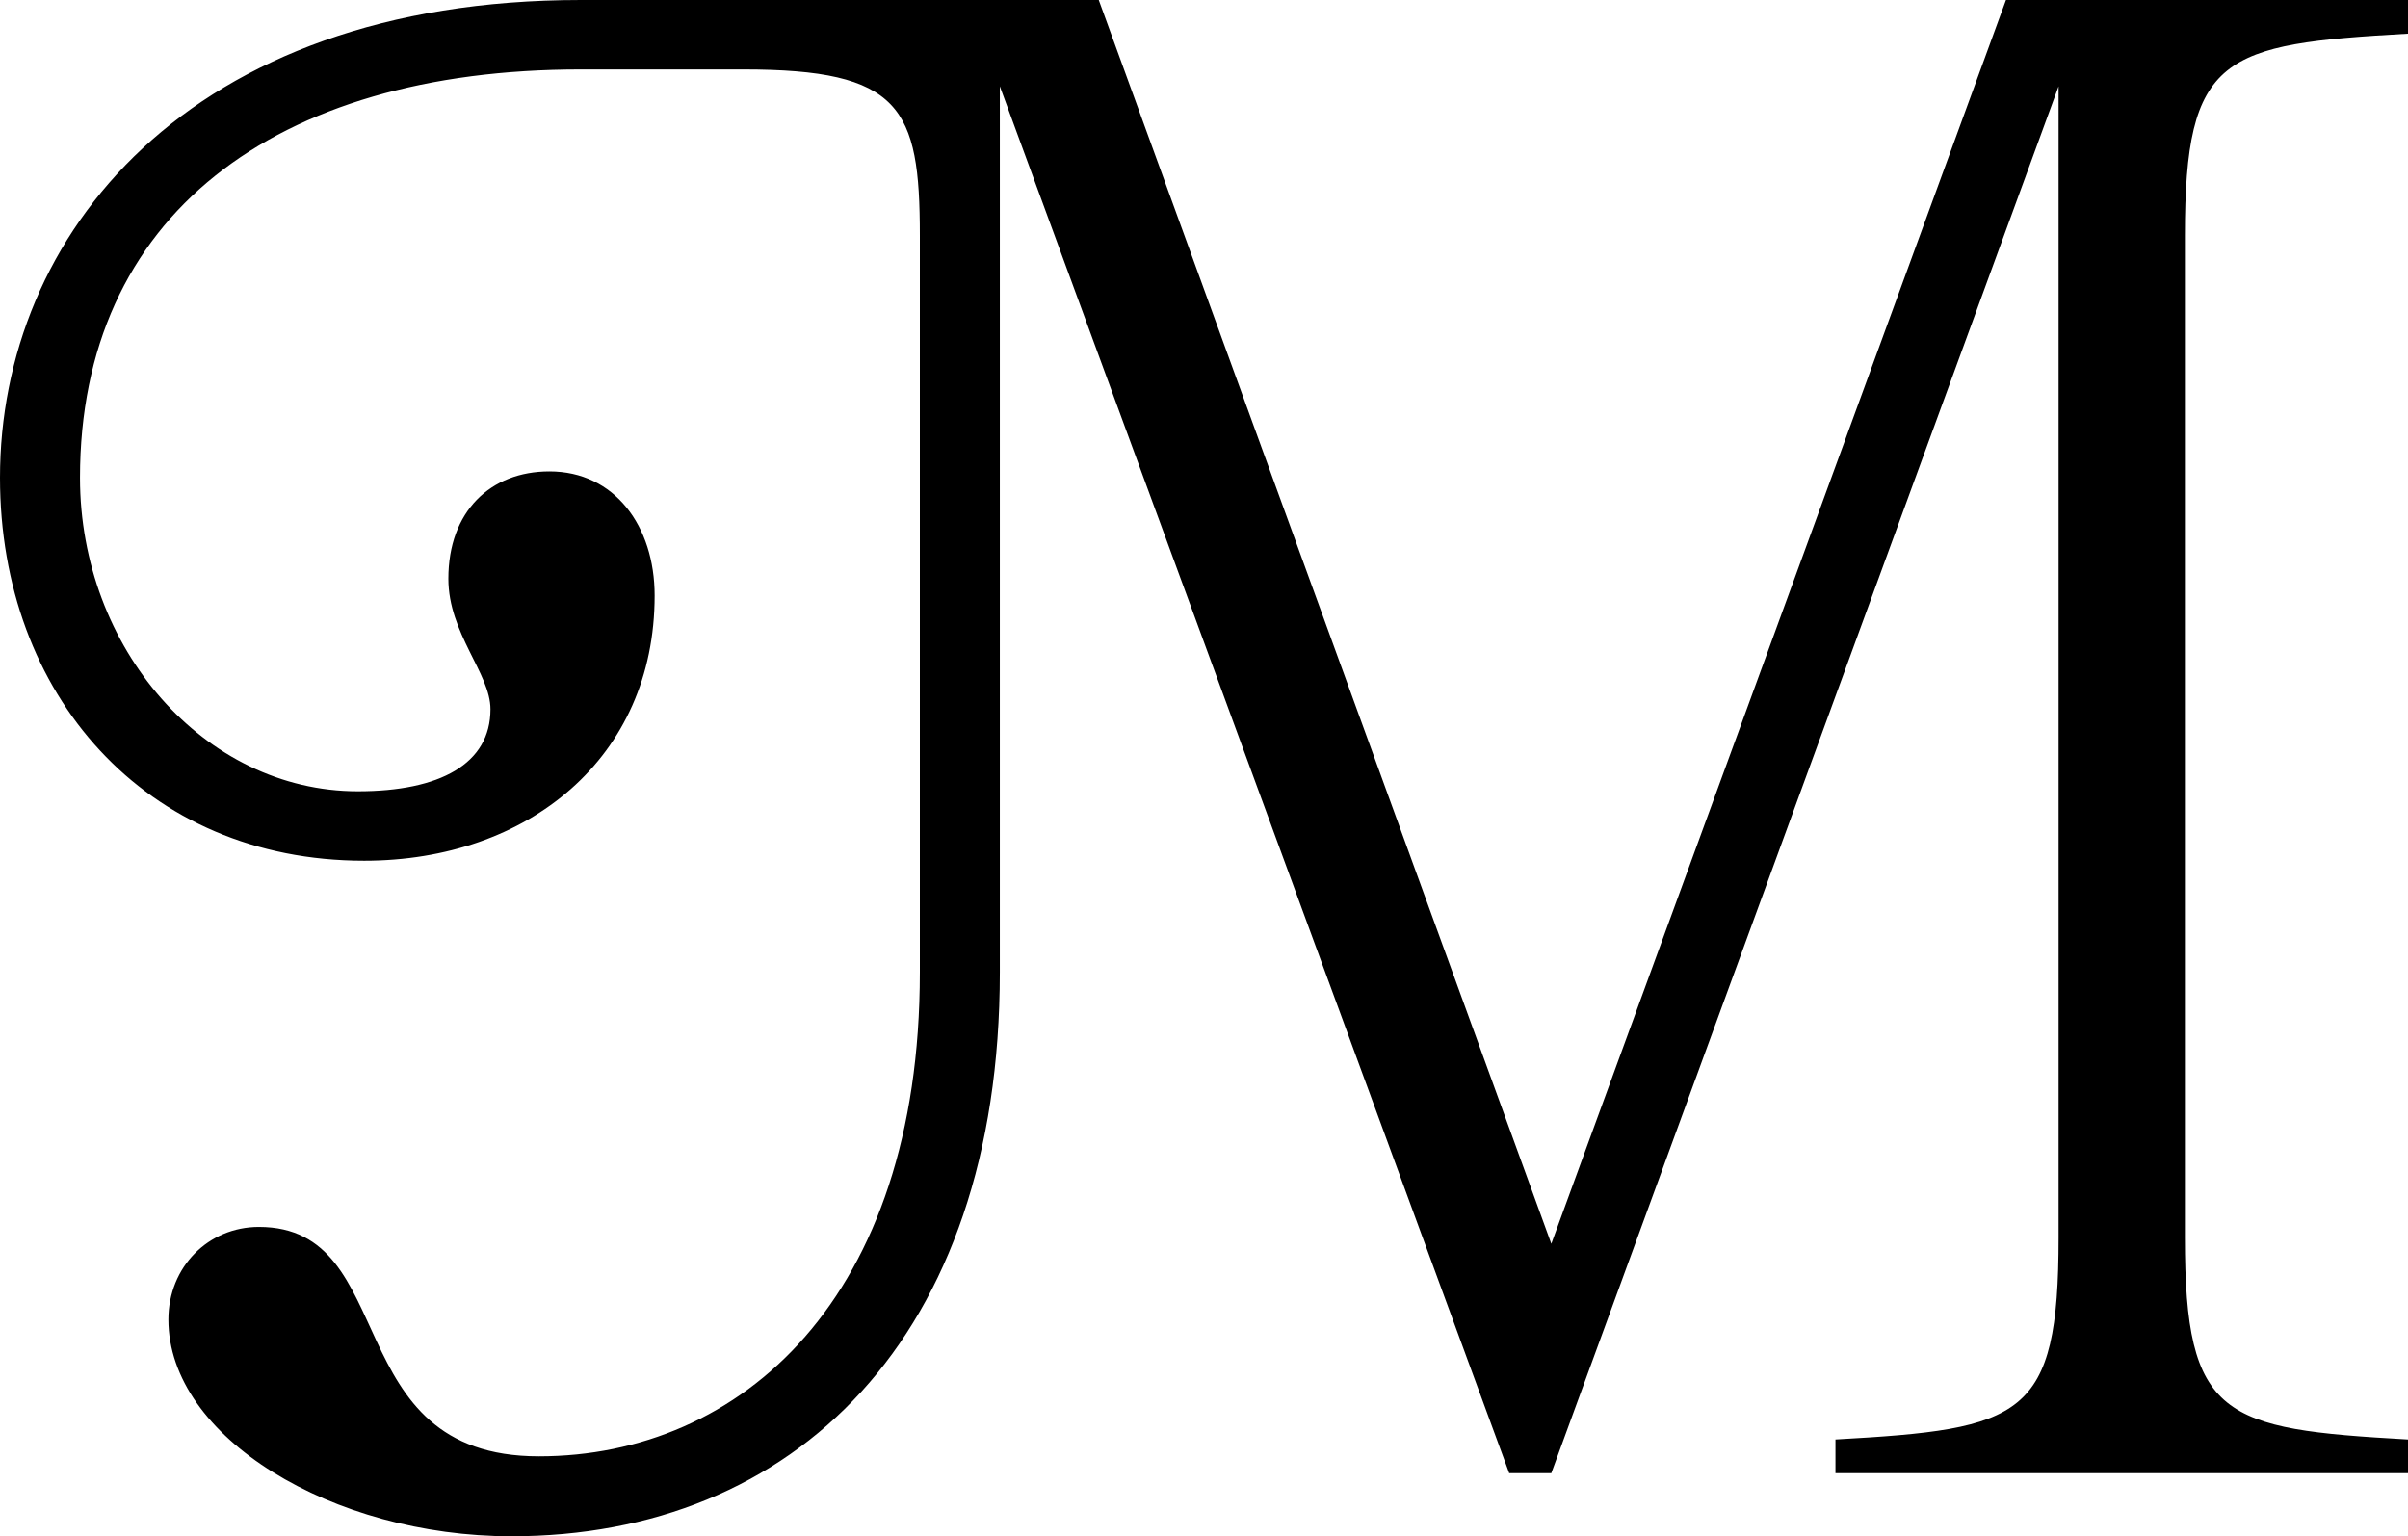
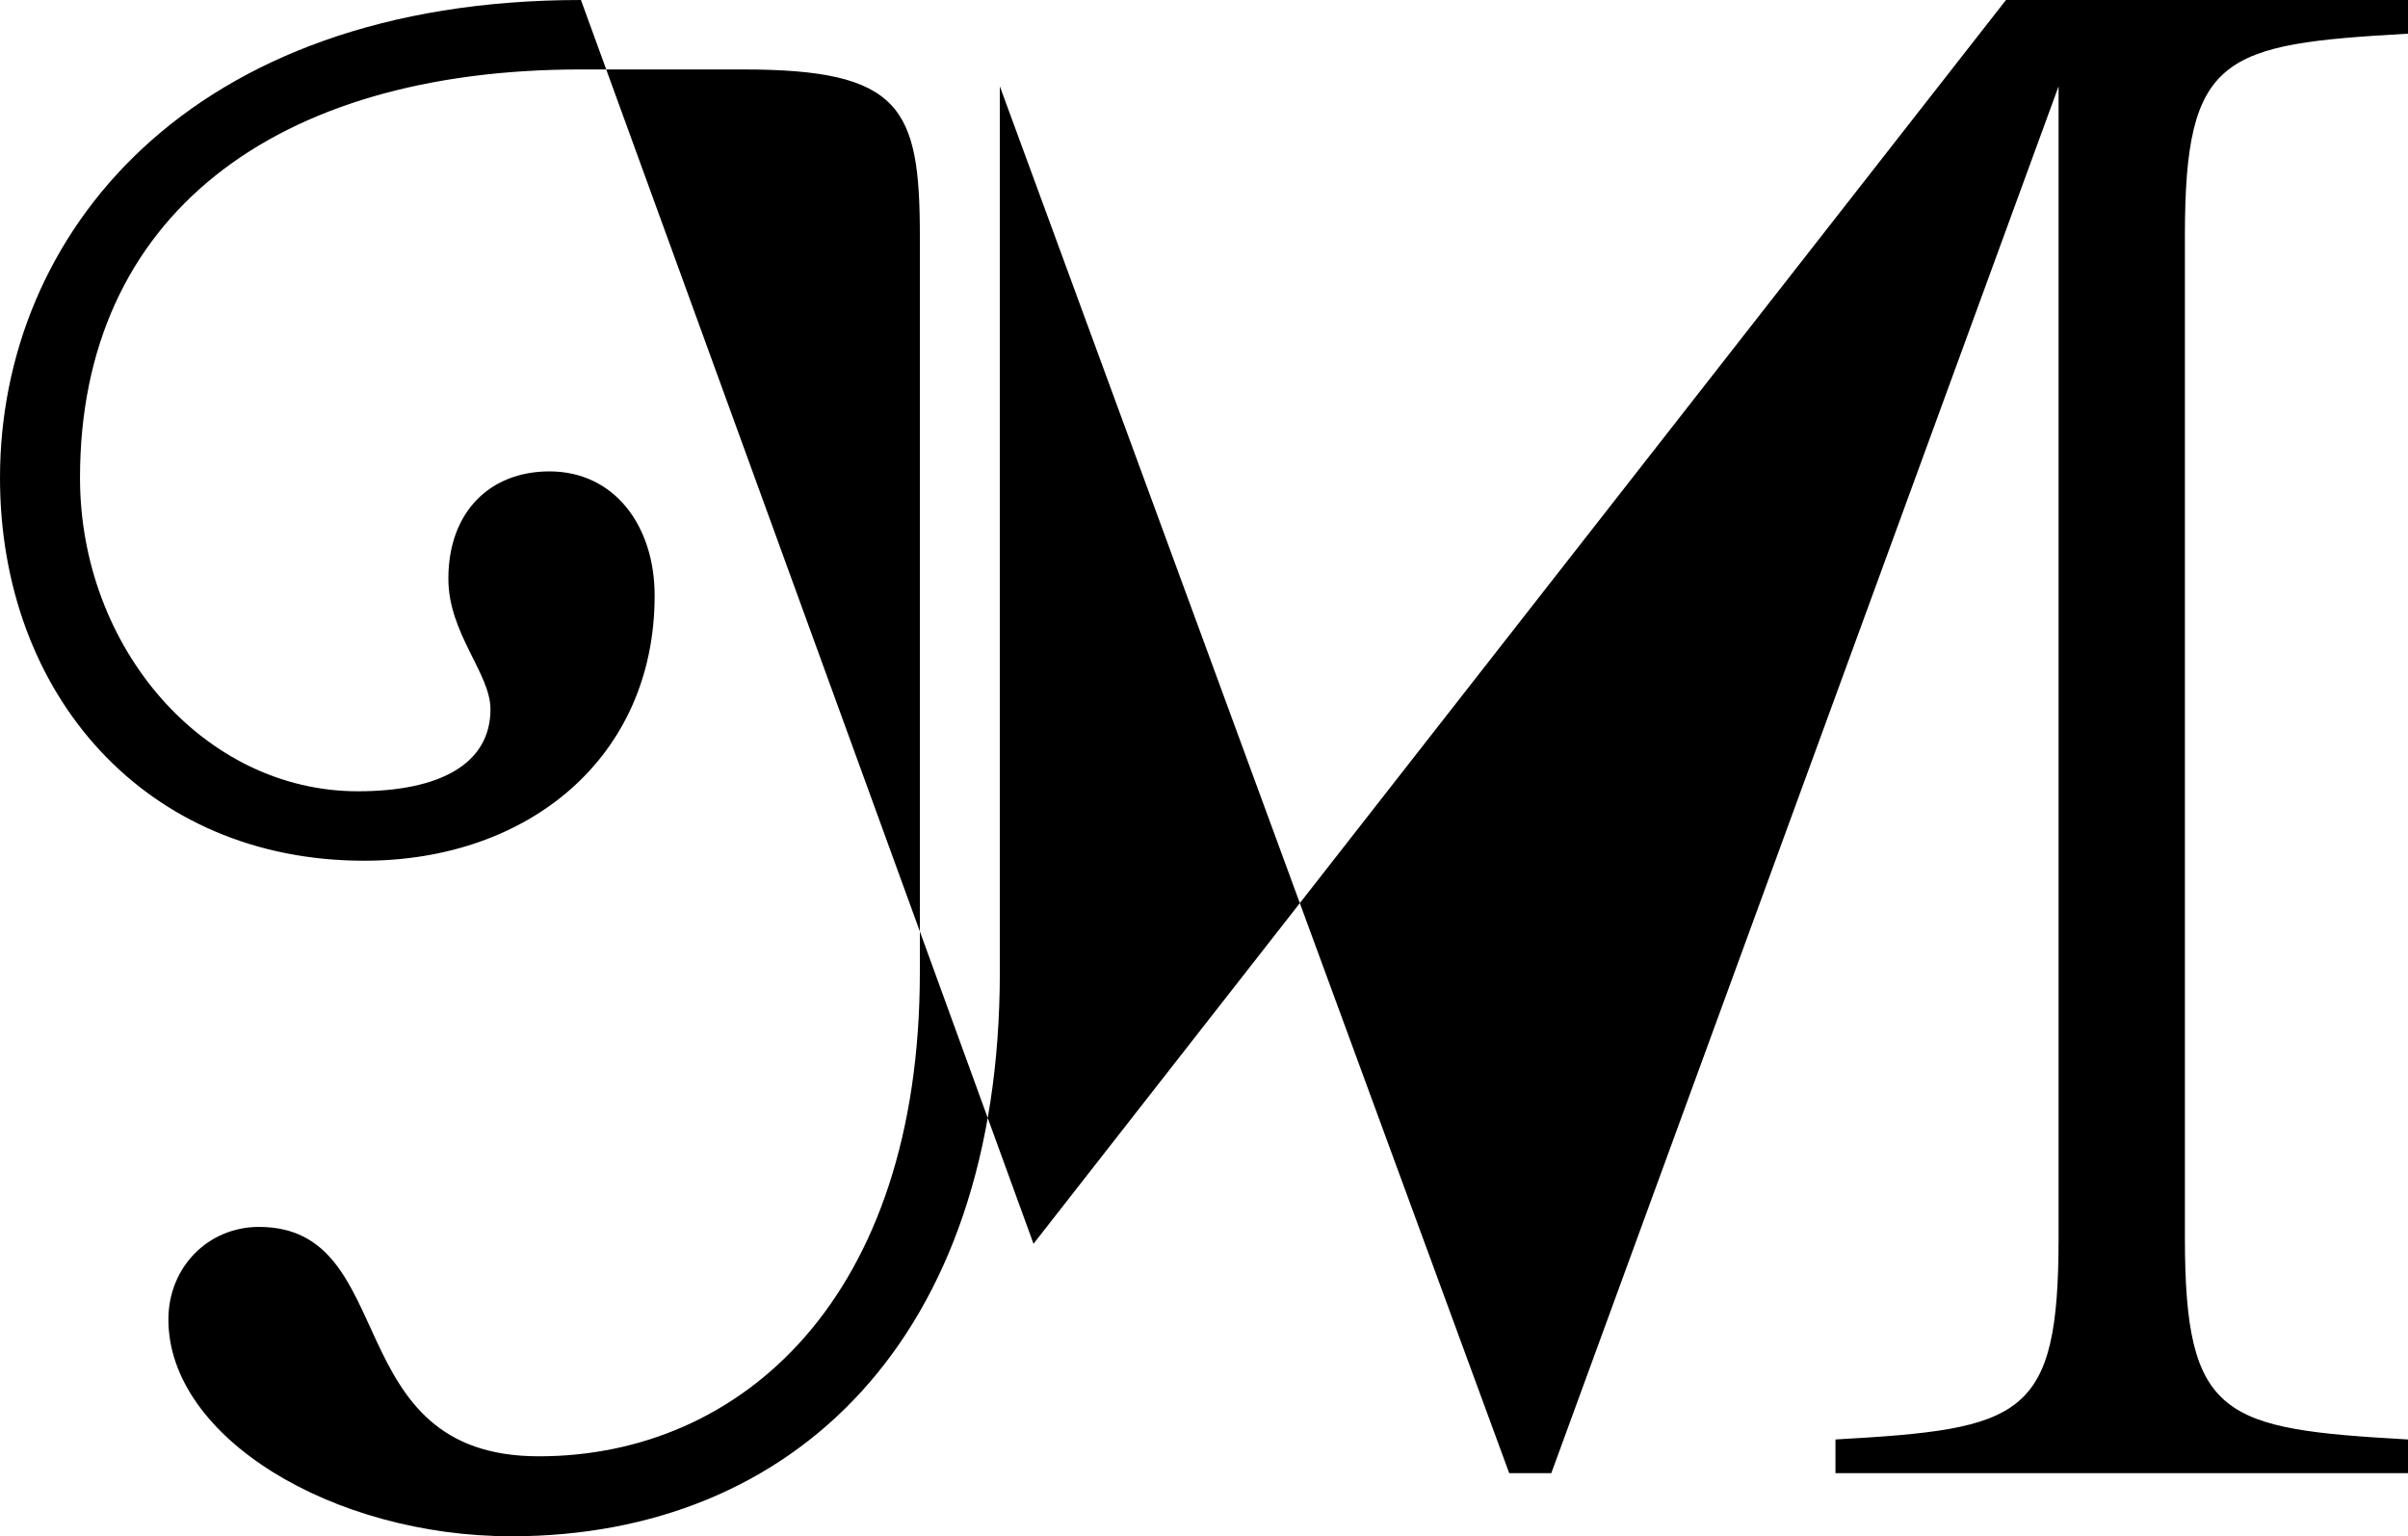
<svg xmlns="http://www.w3.org/2000/svg" id="Layer_1" version="1.1" viewBox="0 0 1692.49 1080">
-   <path d="M1290.08,1035.62v-23.67c131.67-7.4,156.82-14.79,156.82-142.03V60.66l-356.55,974.96h-29.59L702.74,60.66v622.85c0,257.43-144.99,396.49-343.23,396.49-125.75,0-241.15-69.53-241.15-152.38,0-36.99,28.11-65.1,63.62-65.1,100.6,0,54.74,161.26,196.77,161.26s267.78-110.96,267.78-340.27V165.7c0-90.25-13.32-116.88-124.27-116.88h-113.92c-216,0-352.11,103.56-352.11,287.01,0,119.84,87.29,220.44,195.29,220.44,57.7,0,93.21-19.23,93.21-57.7,0-25.15-29.59-53.26-29.59-91.73,0-47.34,29.59-75.45,71.01-75.45,45.86,0,73.97,38.47,73.97,87.29,0,113.92-88.77,186.41-204.16,186.41C102.08,605.1,0,488.22,0,335.84,0,165.7,131.67,0,408.33,0h363.95l318.08,874.36L1409.92,0h282.58v23.67c-130.19,7.4-156.82,14.79-156.82,142.03v704.22c0,127.23,26.63,134.63,156.82,142.03v23.67h-402.41Z" />
+   <path d="M1290.08,1035.62v-23.67c131.67-7.4,156.82-14.79,156.82-142.03V60.66l-356.55,974.96h-29.59L702.74,60.66v622.85c0,257.43-144.99,396.49-343.23,396.49-125.75,0-241.15-69.53-241.15-152.38,0-36.99,28.11-65.1,63.62-65.1,100.6,0,54.74,161.26,196.77,161.26s267.78-110.96,267.78-340.27V165.7c0-90.25-13.32-116.88-124.27-116.88h-113.92c-216,0-352.11,103.56-352.11,287.01,0,119.84,87.29,220.44,195.29,220.44,57.7,0,93.21-19.23,93.21-57.7,0-25.15-29.59-53.26-29.59-91.73,0-47.34,29.59-75.45,71.01-75.45,45.86,0,73.97,38.47,73.97,87.29,0,113.92-88.77,186.41-204.16,186.41C102.08,605.1,0,488.22,0,335.84,0,165.7,131.67,0,408.33,0l318.08,874.36L1409.92,0h282.58v23.67c-130.19,7.4-156.82,14.79-156.82,142.03v704.22c0,127.23,26.63,134.63,156.82,142.03v23.67h-402.41Z" />
</svg>